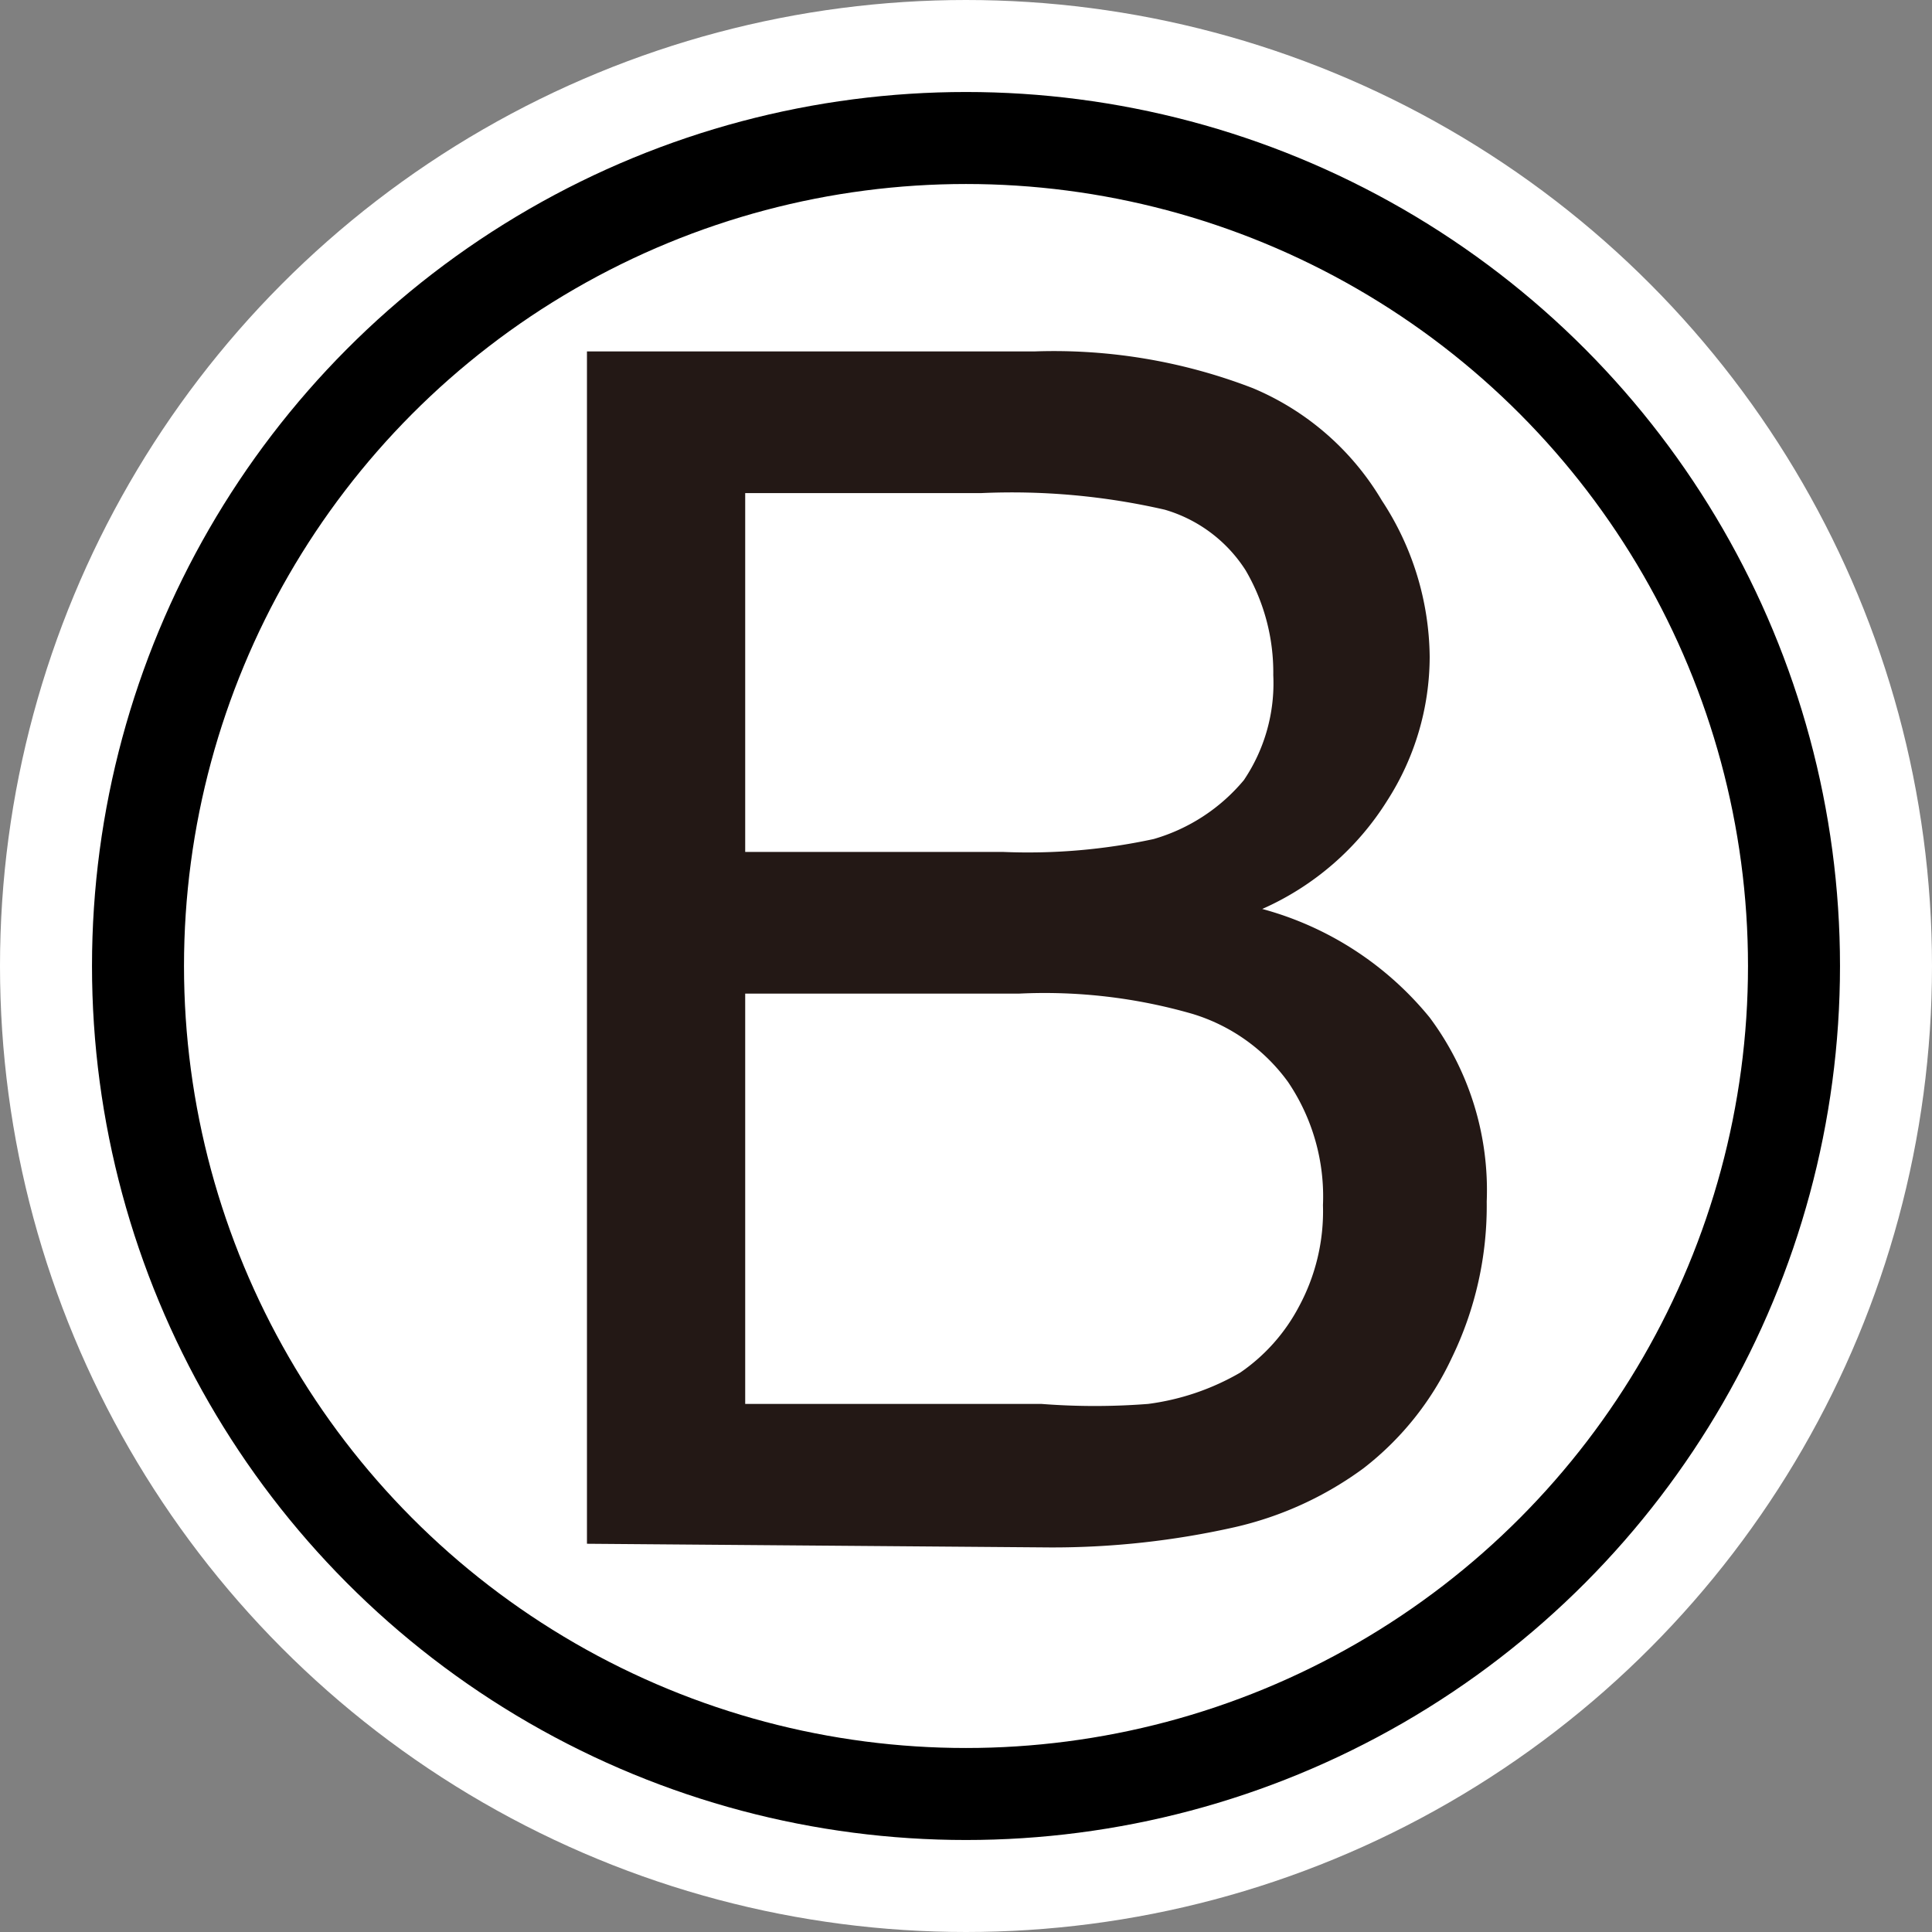
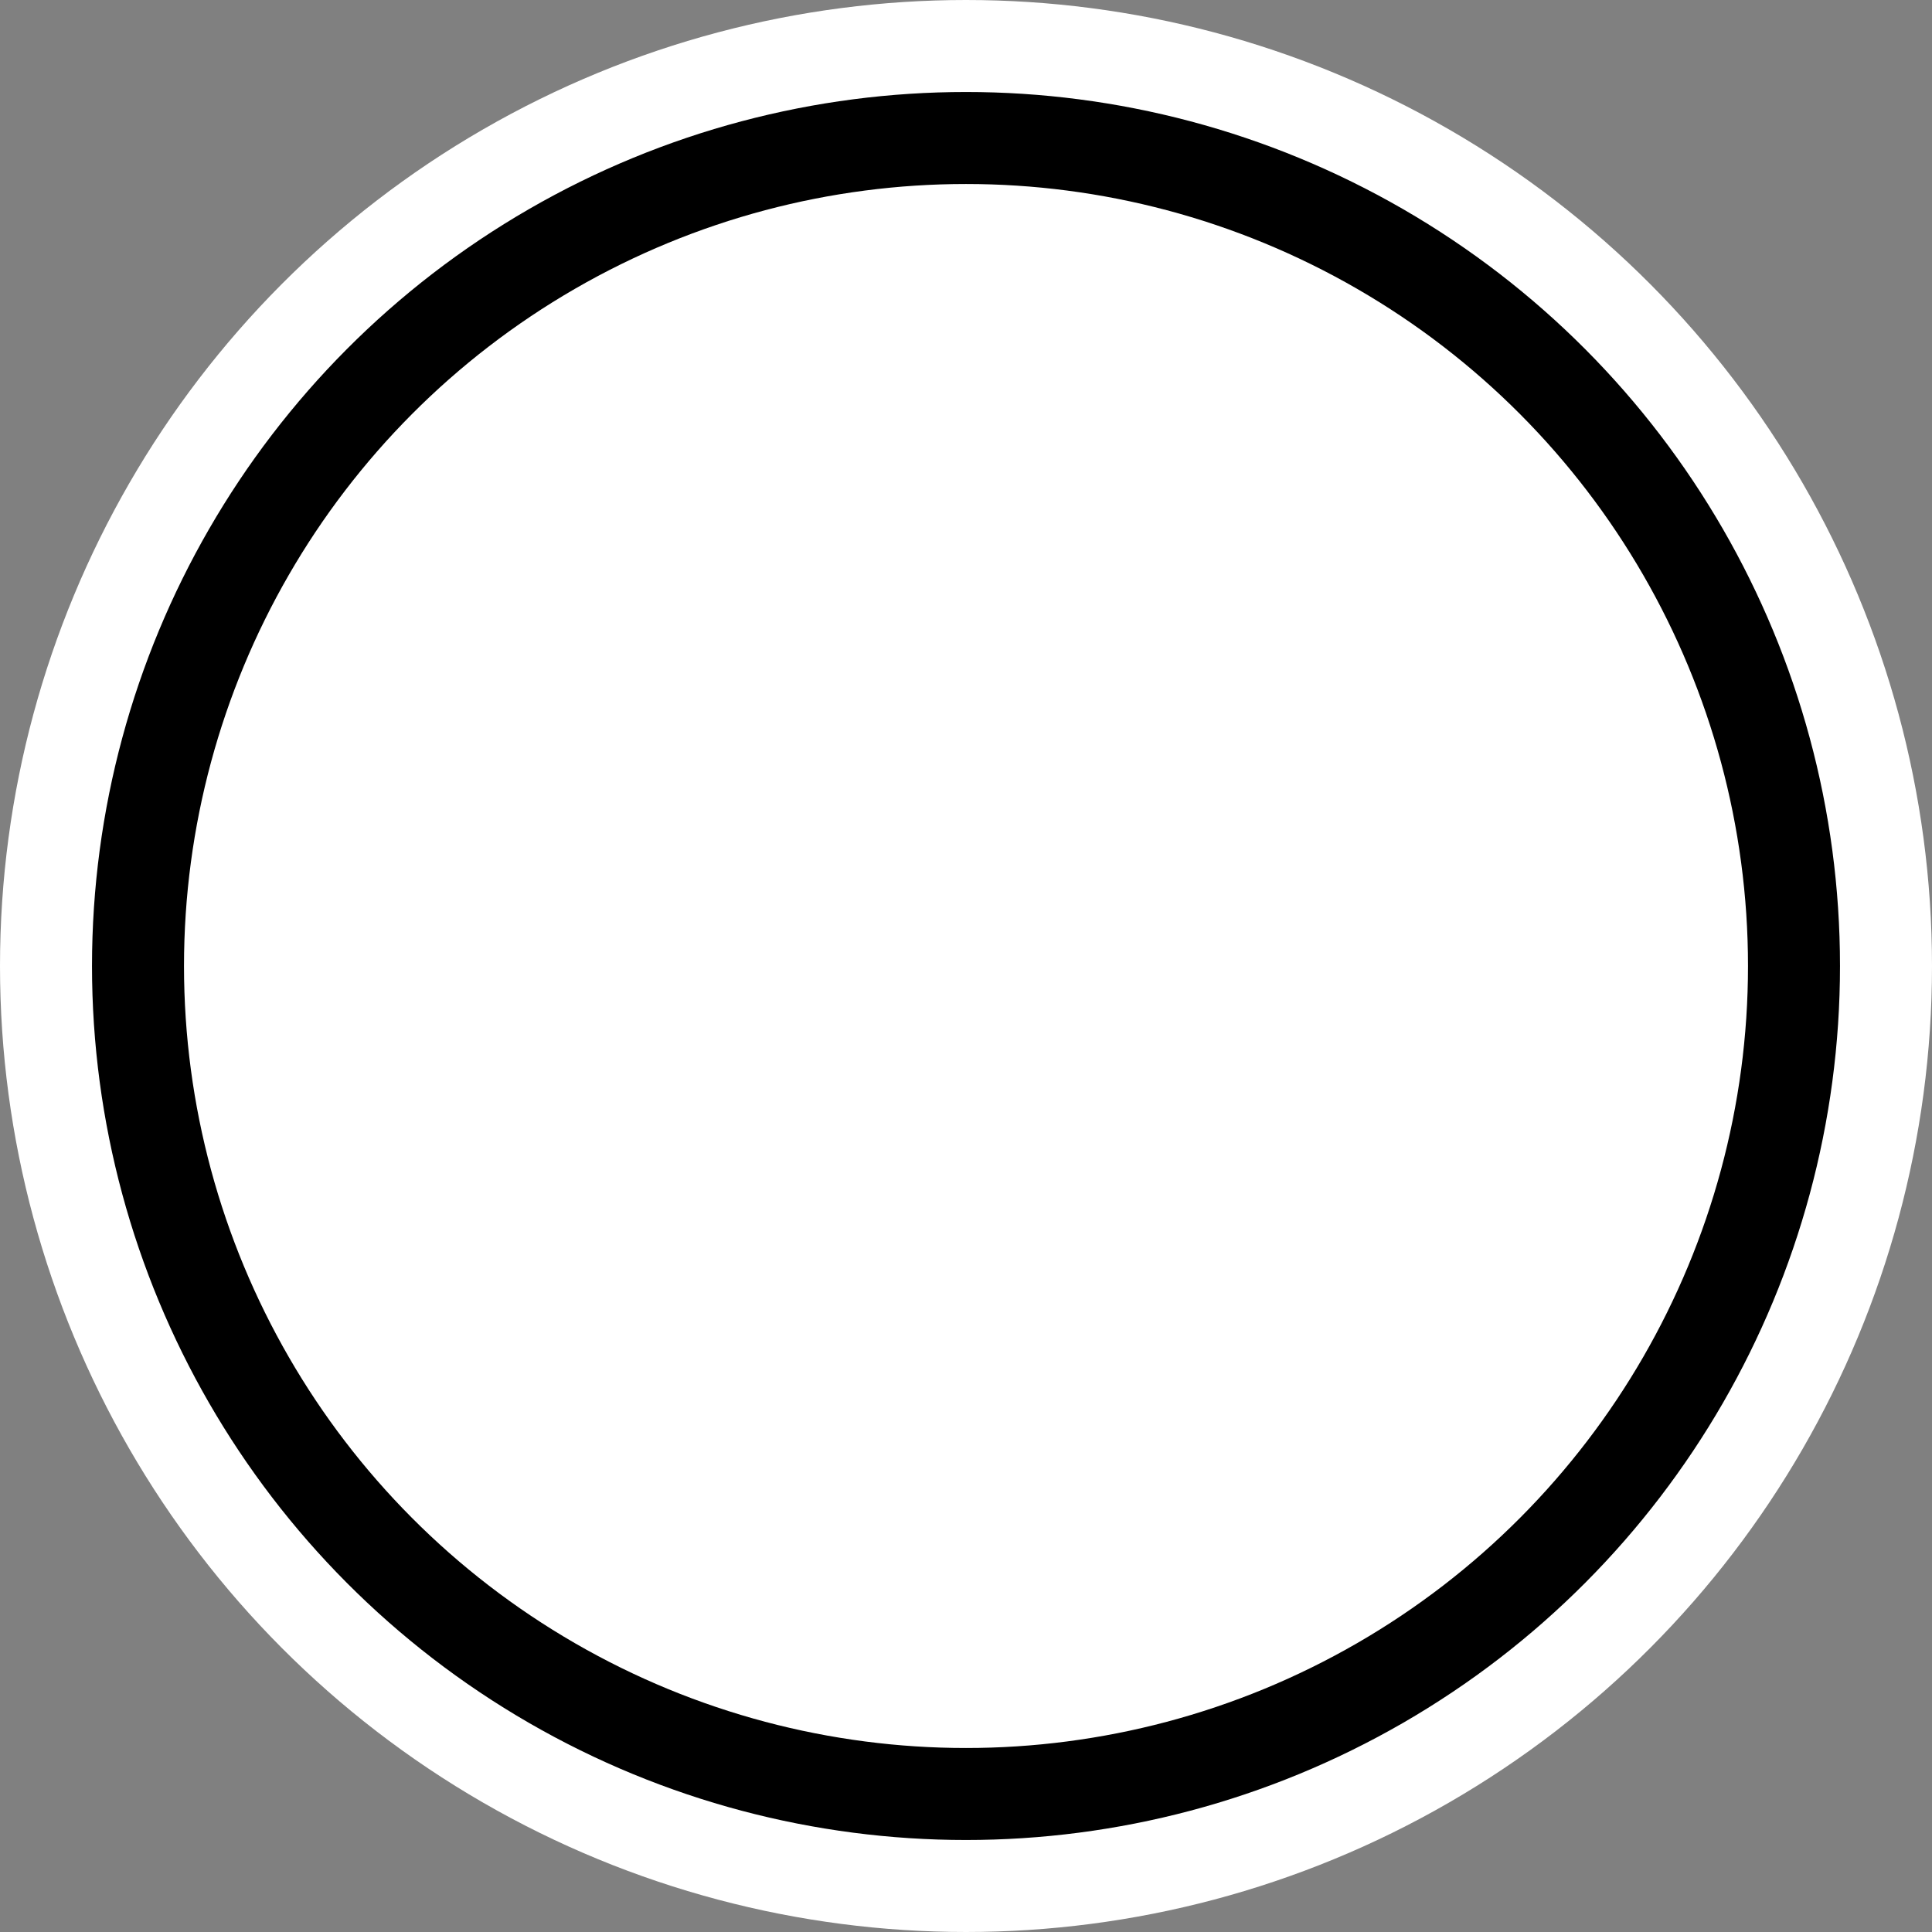
<svg xmlns="http://www.w3.org/2000/svg" id="レイヤー_1" data-name="レイヤー 1" width="0.37cm" height="0.37cm" viewBox="0 0 10.5 10.5">
  <rect x="0" y="0" width="10.5" height="10.5" fill="#808080" stroke="none" />
  <defs>
    <style>.cls-1{fill:#fff;stroke:#fff;stroke-width:1.5px;}.cls-2{fill:none;stroke:#000;stroke-width:0.5px;}.cls-3{fill:#231815;}</style>
  </defs>
  <title>NB-s</title>
  <circle class="cls-1" cx="5.25" cy="5.25" r="4.5" />
  <circle class="cls-2" cx="5.25" cy="5.25" r="4.5" />
-   <path class="cls-3" d="M3.19,8.39V1.91H5.62a3,3,0,0,1,1.19.2,1.48,1.48,0,0,1,.7.61,1.57,1.57,0,0,1,.26.85,1.45,1.45,0,0,1-.23.78,1.53,1.53,0,0,1-.68.59,1.77,1.77,0,0,1,.91.59,1.57,1.57,0,0,1,.31,1,1.89,1.89,0,0,1-.19.85,1.63,1.63,0,0,1-.48.6,1.89,1.89,0,0,1-.7.32,4.51,4.51,0,0,1-1,.11Zm.86-3.76h1.4a3.23,3.23,0,0,0,.82-.07,1,1,0,0,0,.49-.32.94.94,0,0,0,.16-.57,1.1,1.1,0,0,0-.15-.57.78.78,0,0,0-.44-.33,3.72,3.72,0,0,0-1-.09H4.05Zm0,3H5.66a3.73,3.73,0,0,0,.58,0,1.34,1.34,0,0,0,.5-.17,1,1,0,0,0,.32-.36,1.09,1.09,0,0,0,.13-.55A1.11,1.11,0,0,0,7,5.88a1,1,0,0,0-.52-.37,2.9,2.9,0,0,0-.94-.11H4.05Z" />
</svg>